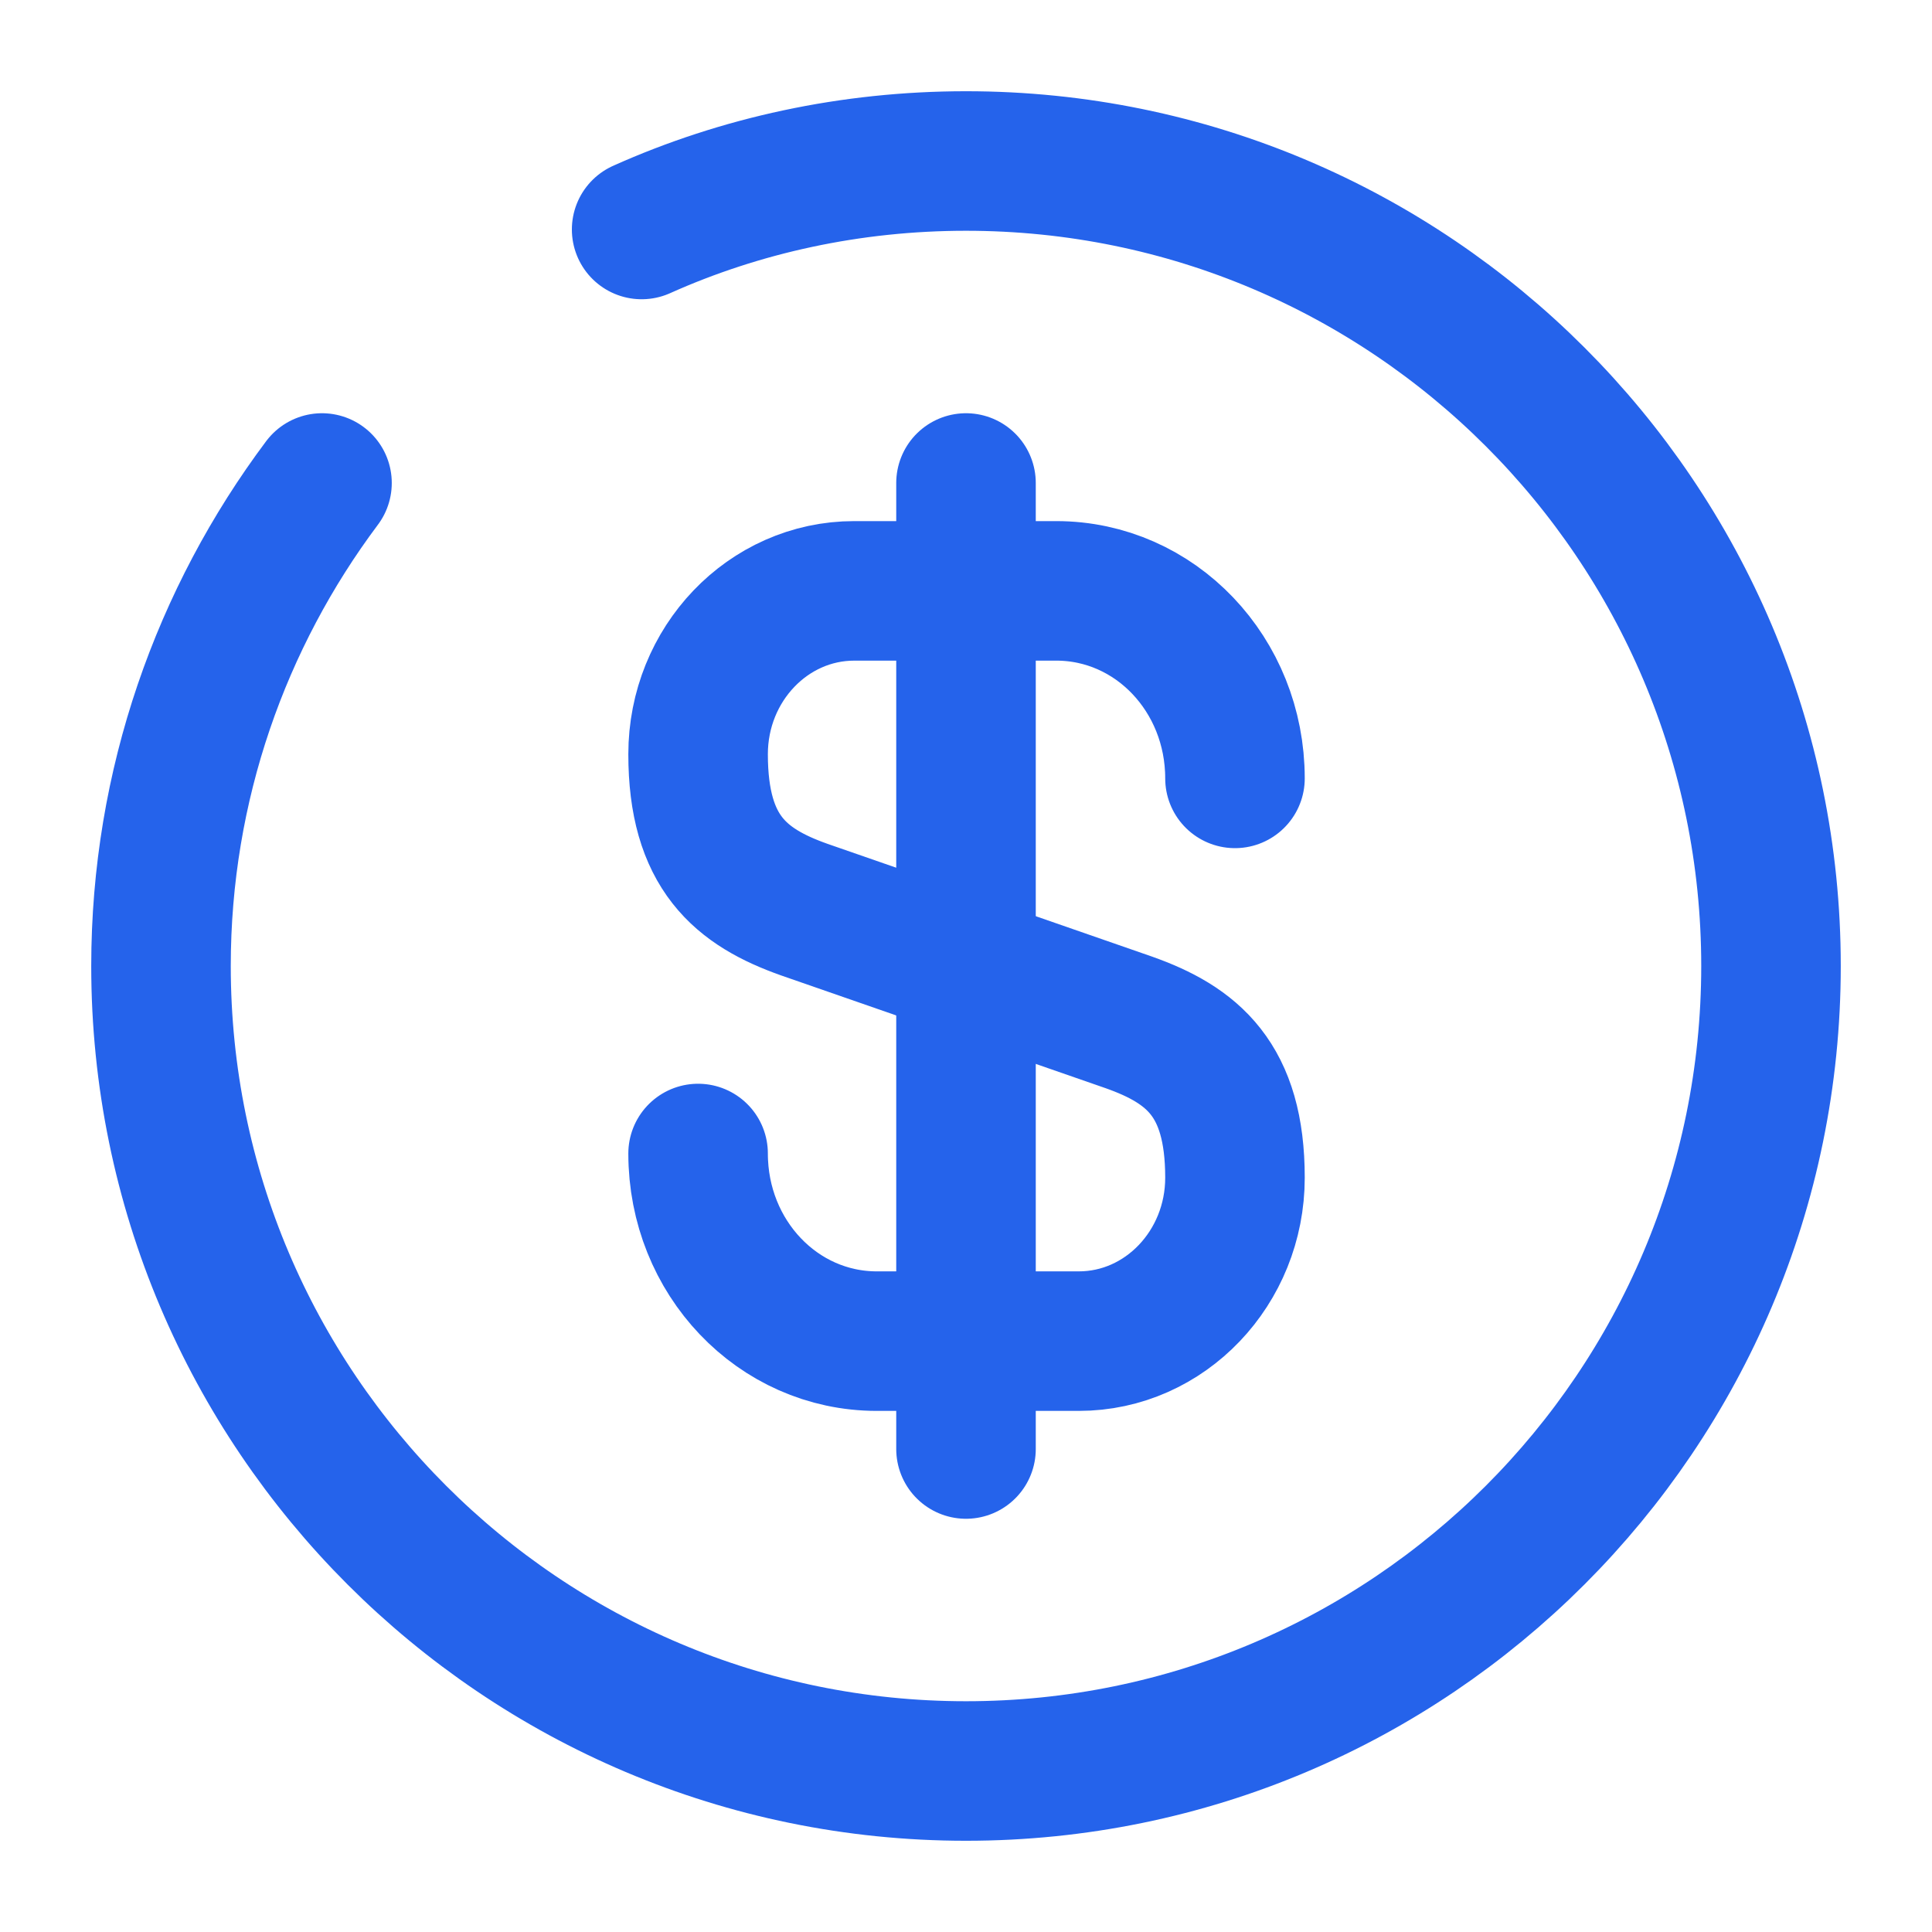
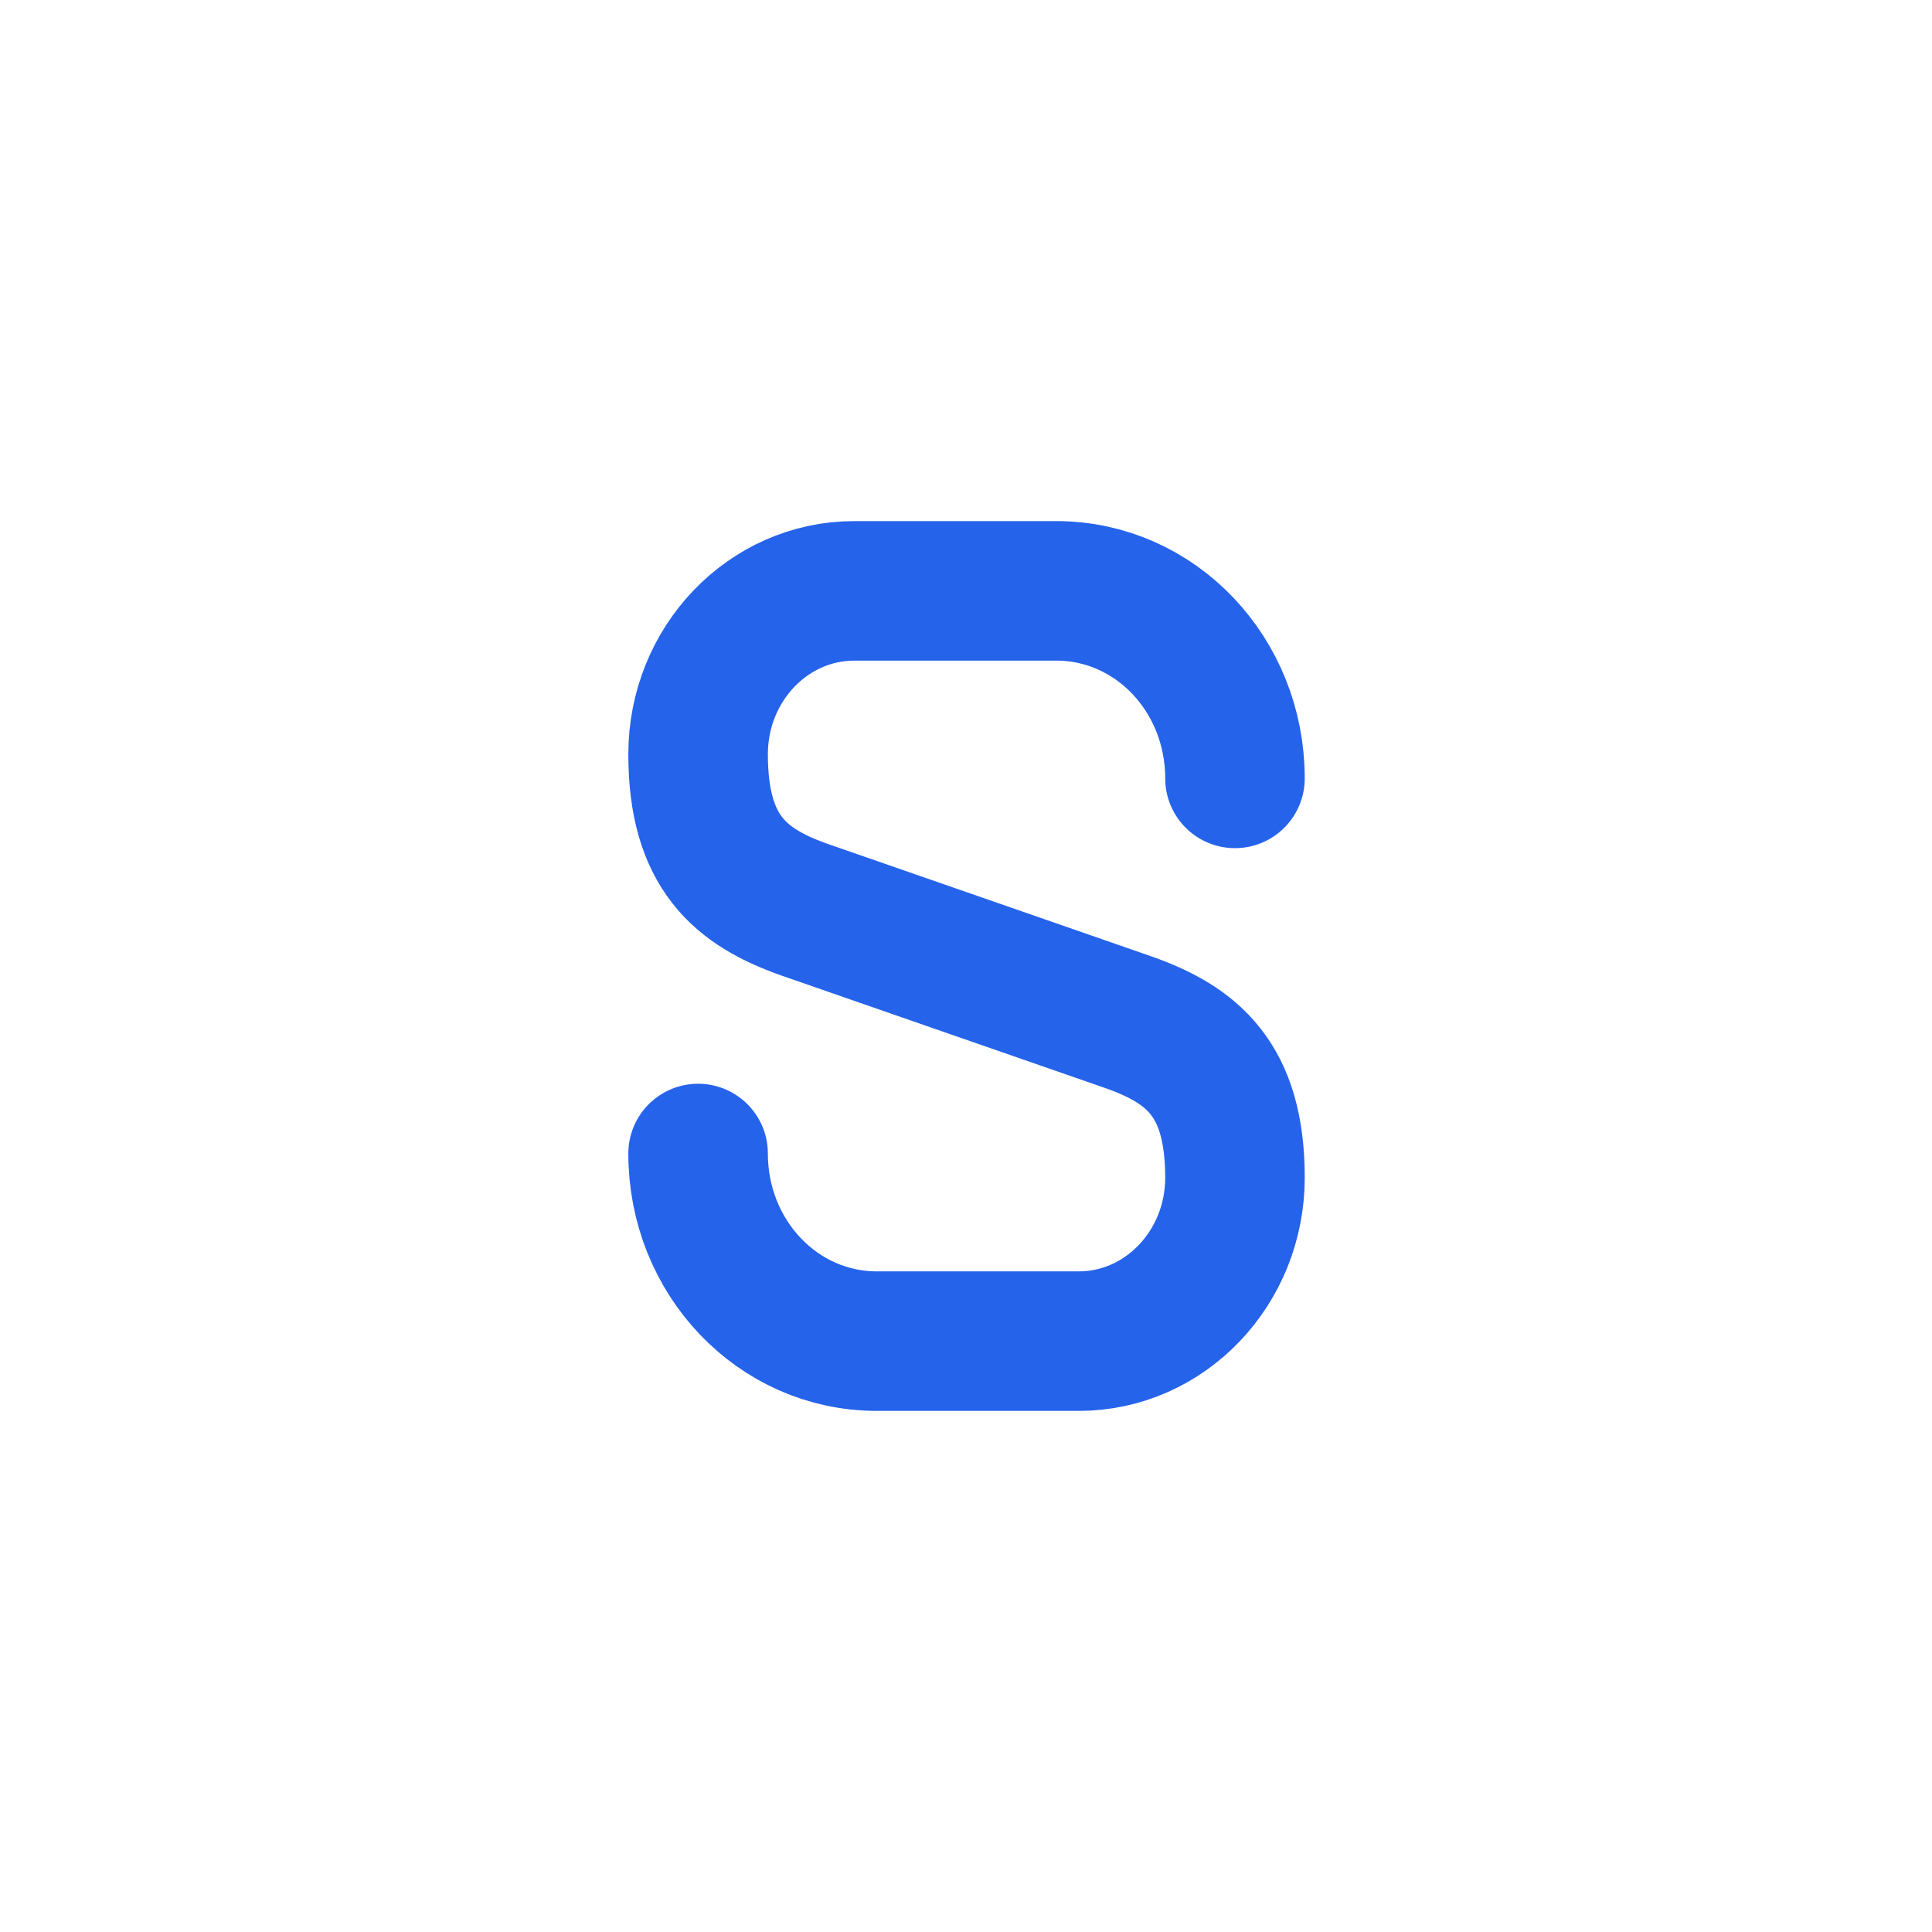
<svg xmlns="http://www.w3.org/2000/svg" width="18" height="18" viewBox="0 0 18 18" fill="none">
  <path d="M6.504 10.747C6.504 11.715 7.246 12.495 8.169 12.495H10.051C10.854 12.495 11.506 11.812 11.506 10.972C11.506 10.057 11.109 9.735 10.516 9.525L7.494 8.475C6.901 8.265 6.504 7.942 6.504 7.027C6.504 6.187 7.156 5.505 7.959 5.505H9.841C10.764 5.505 11.506 6.285 11.506 7.252" stroke="#2563EB" stroke-width="1.3" stroke-linecap="round" stroke-linejoin="round" />
-   <path d="M9 4.5V13.5" stroke="#2563EB" stroke-width="1.3" stroke-linecap="round" stroke-linejoin="round" />
-   <path d="M3 4.5C2.062 5.753 1.5 7.312 1.5 9C1.5 13.14 4.86 16.5 9 16.5C13.14 16.5 16.5 13.14 16.5 9C16.5 4.86 13.14 1.5 9 1.5C7.928 1.5 6.9 1.725 5.978 2.138" stroke="#2563EB" stroke-width="1.3" stroke-linecap="round" stroke-linejoin="round" />
</svg>